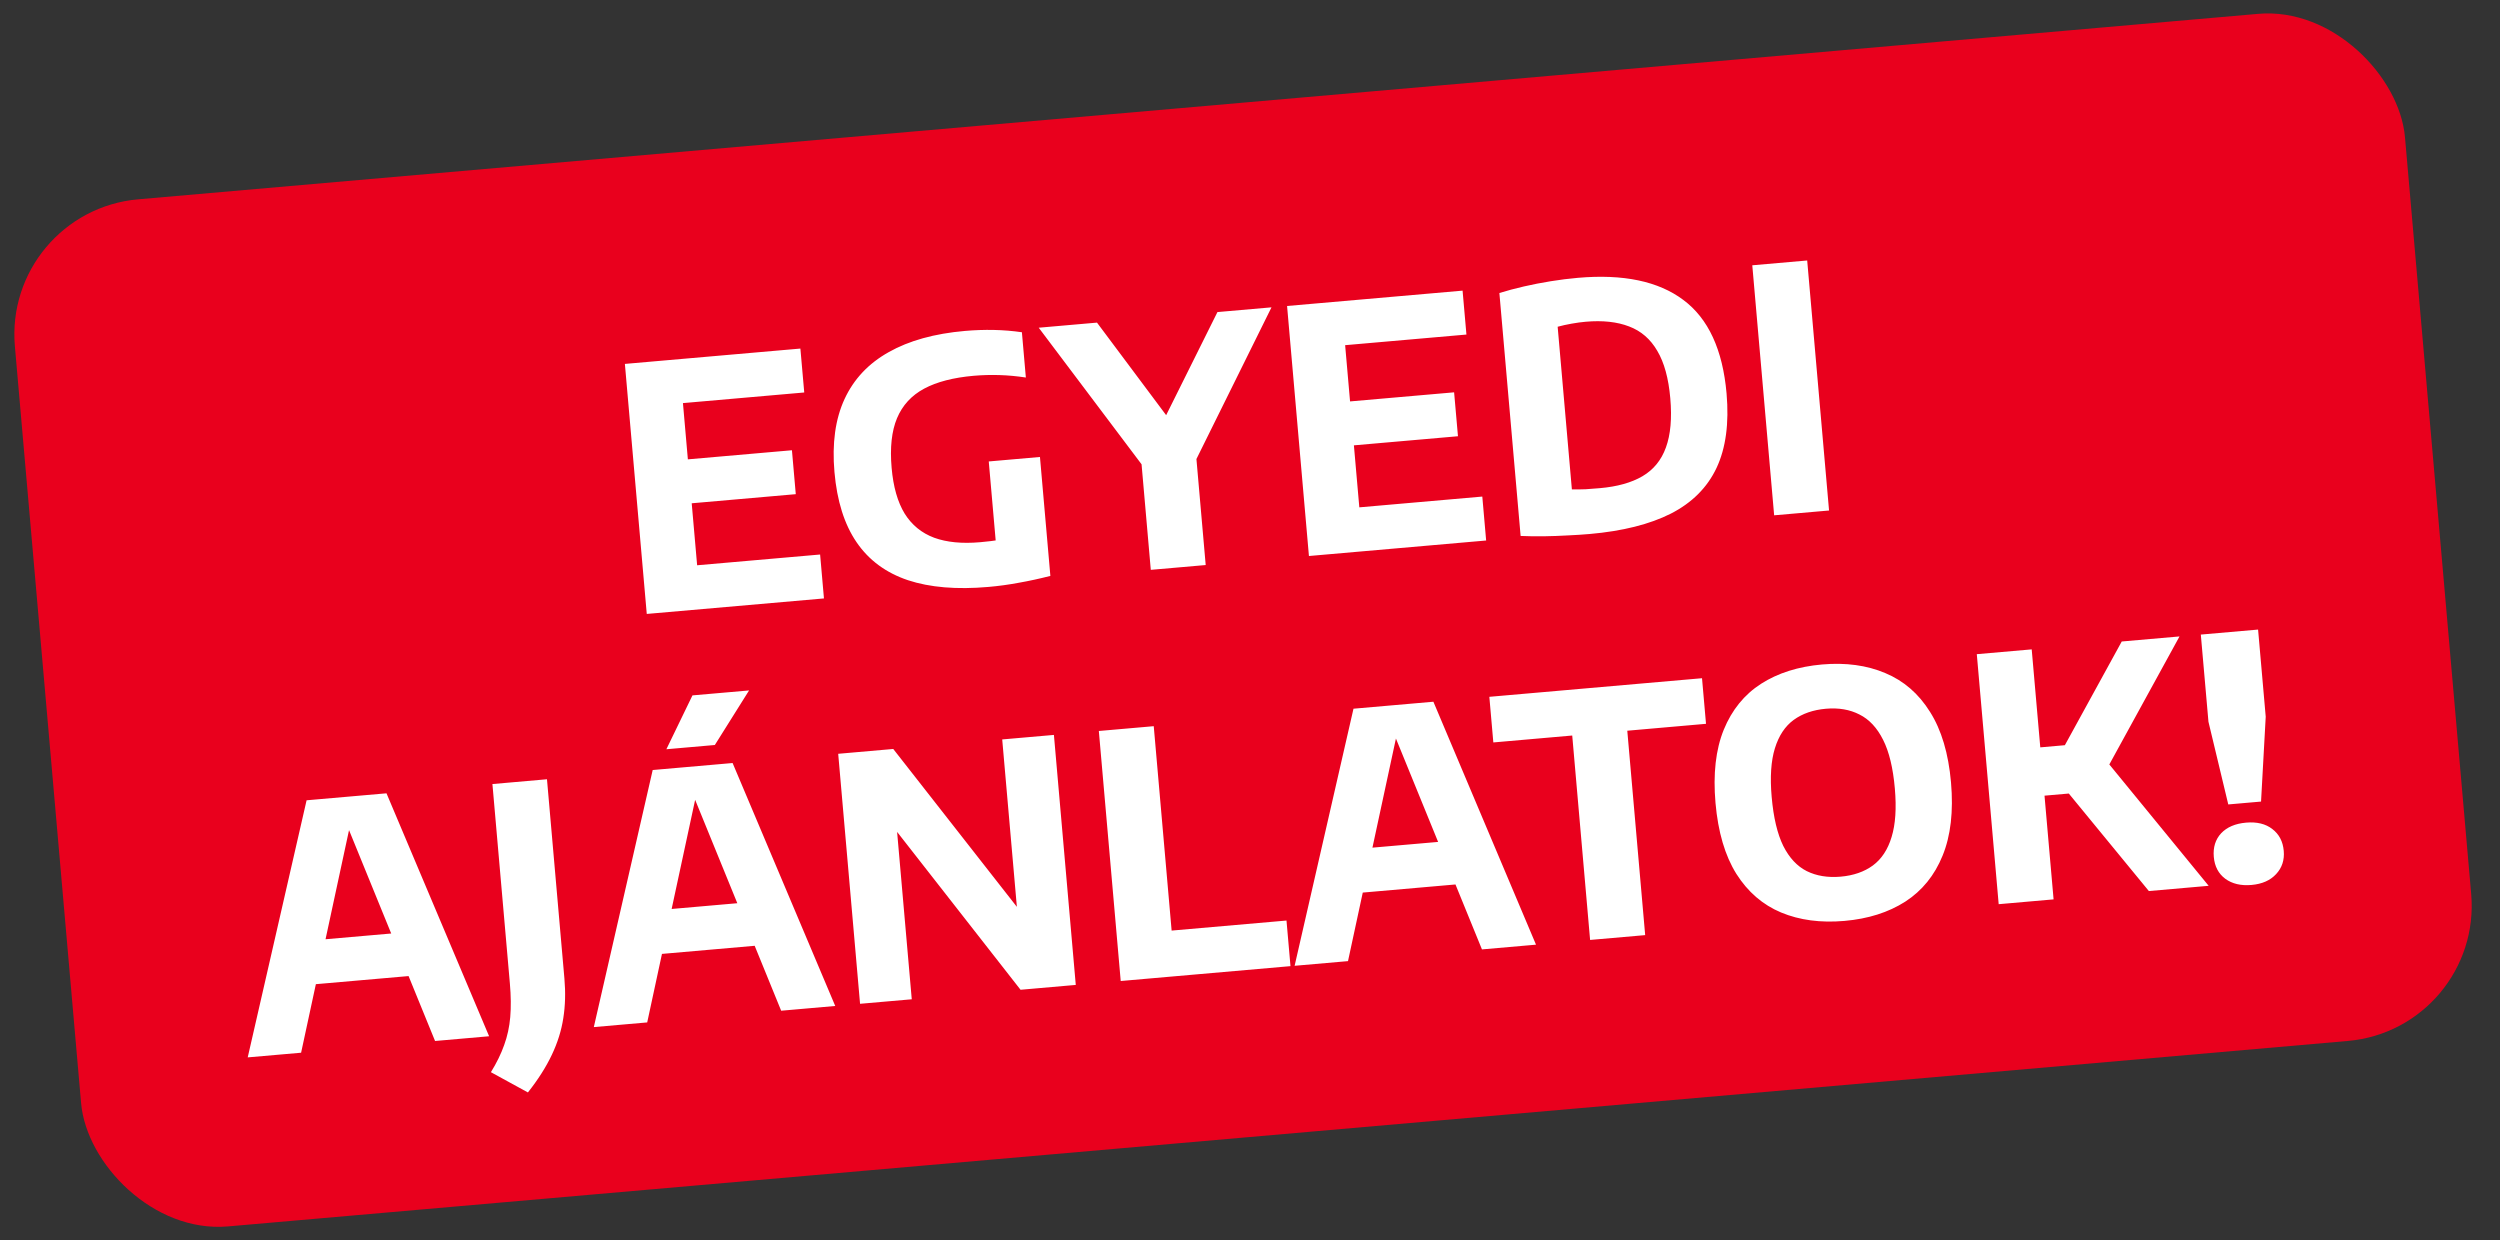
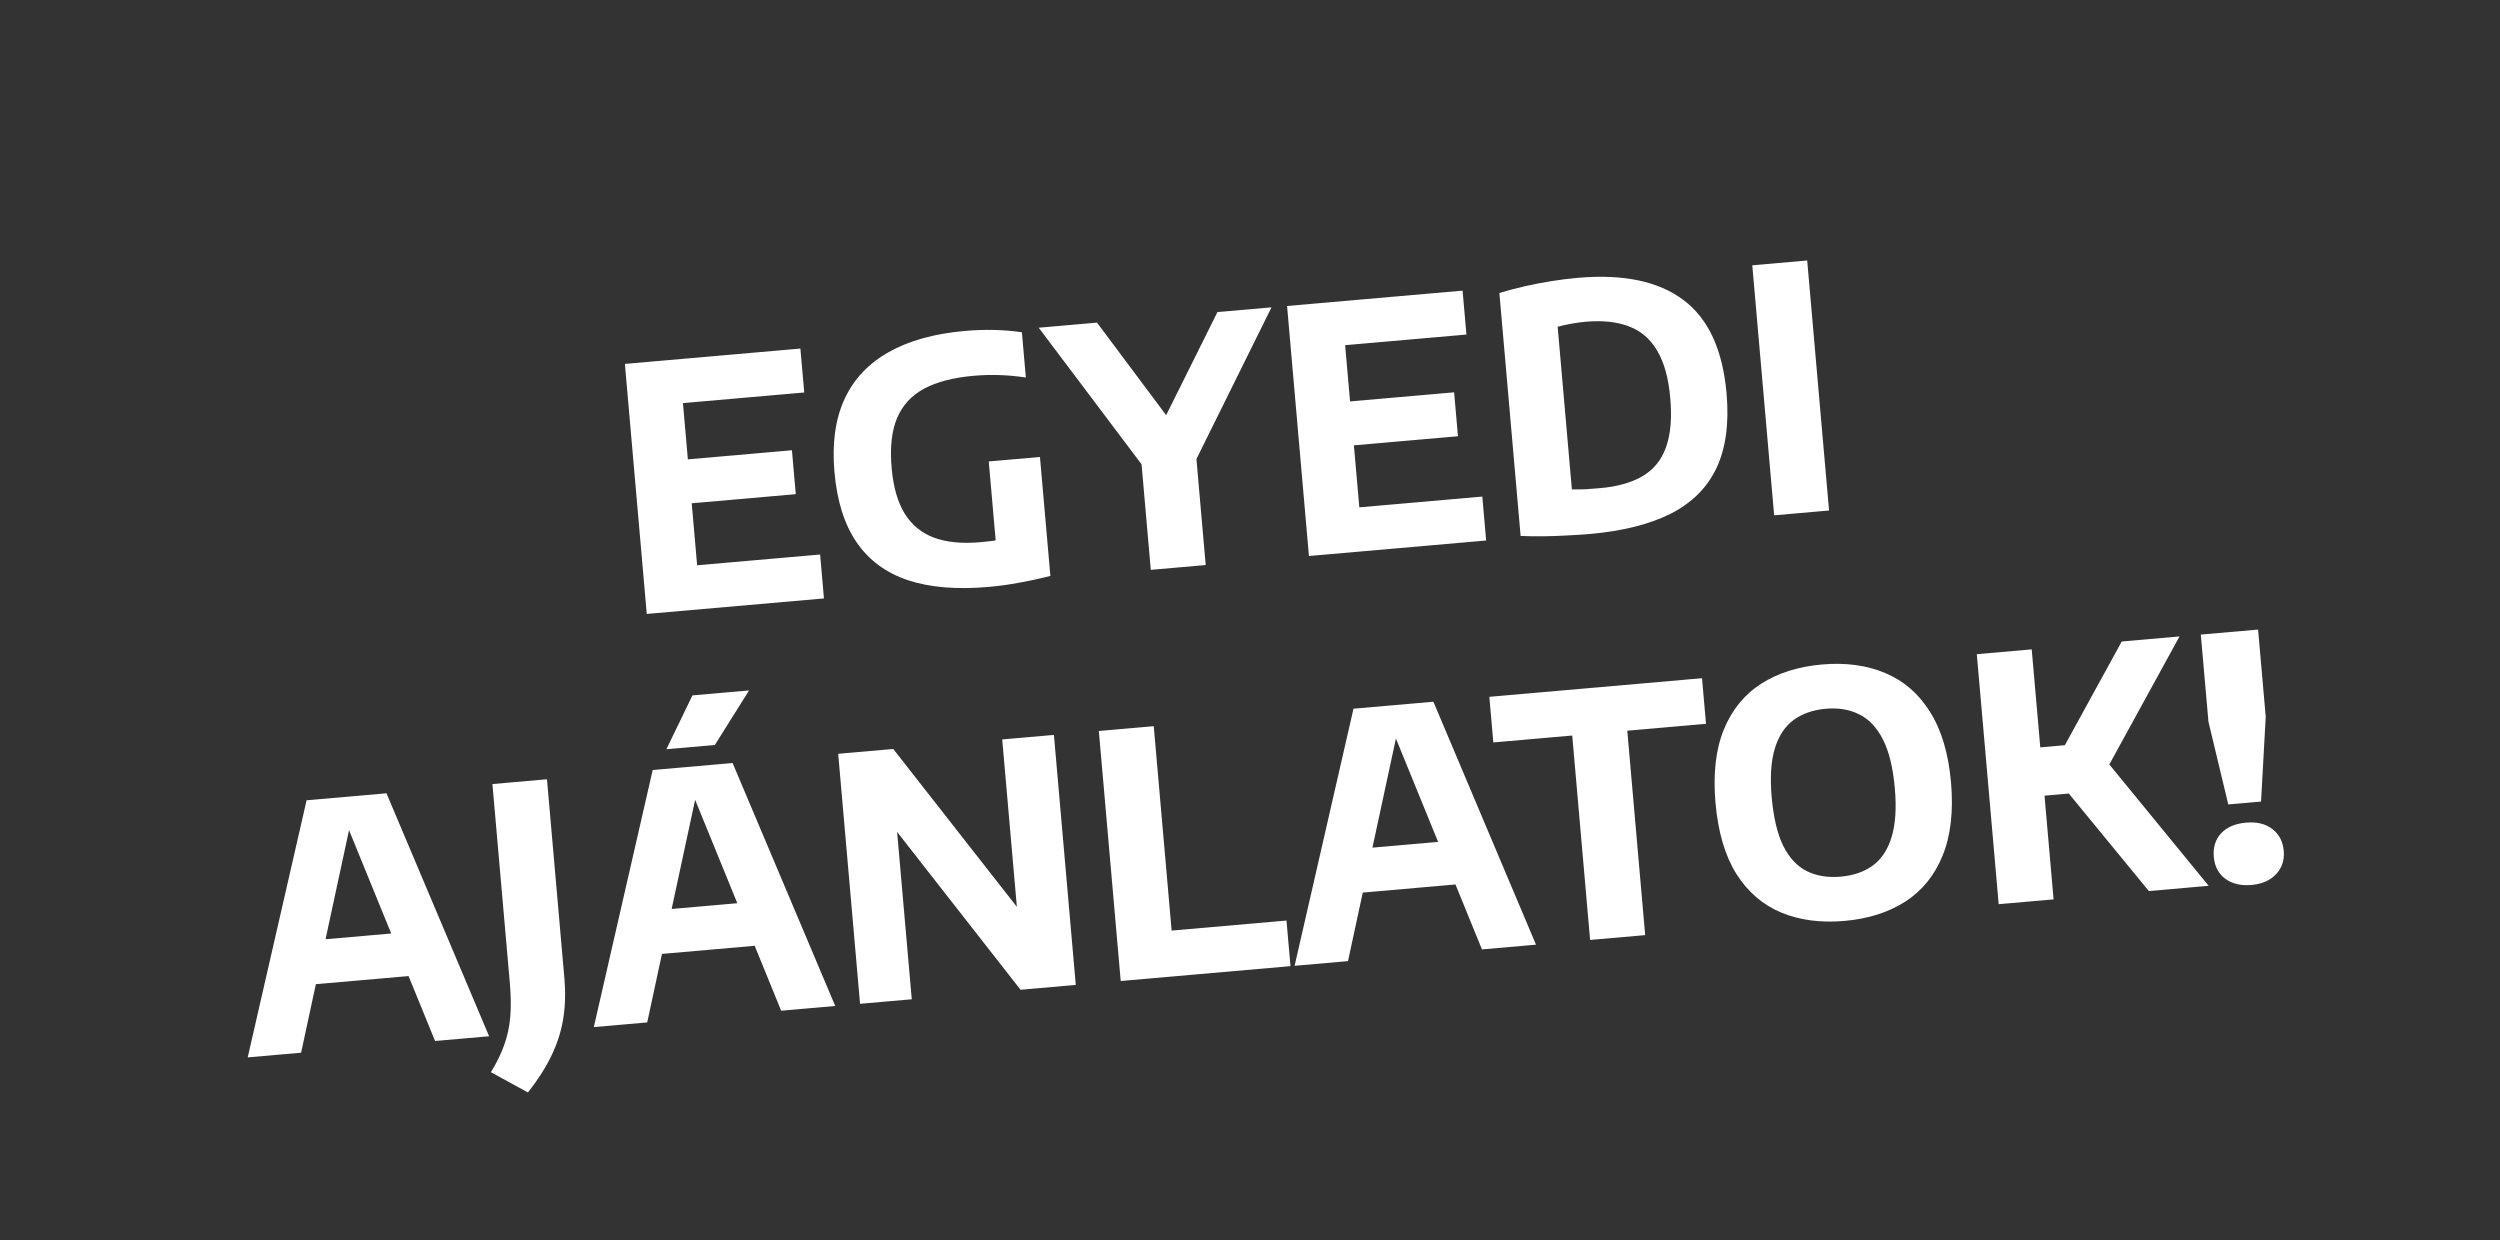
<svg xmlns="http://www.w3.org/2000/svg" width="129" height="64" viewBox="0 0 129 64" fill="none">
  <rect x="0" y="0" width="129" height="64" fill="#333333" stroke="none" />
-   <rect x="0.158" y="10.895" width="123.8" height="53.2" rx="7" transform="rotate(-5 0.158 10.895)" fill="#E9001D" />
  <path d="M33.373 31.679L32.244 18.778L41.3 17.986L41.499 20.252L35.24 20.8L35.972 29.168L42.318 28.613L42.516 30.879L33.373 31.679ZM34.577 26.067L34.378 23.8L40.864 23.233L41.062 25.499L34.577 26.067ZM50.999 30.286C49.366 30.429 47.982 30.313 46.849 29.938C45.715 29.557 44.832 28.905 44.201 27.983C43.569 27.06 43.189 25.852 43.058 24.358C42.928 22.877 43.102 21.62 43.58 20.588C44.058 19.557 44.819 18.75 45.863 18.167C46.906 17.578 48.215 17.214 49.79 17.076C50.296 17.032 50.792 17.015 51.279 17.025C51.772 17.035 52.255 17.075 52.73 17.144L52.934 19.48C52.471 19.41 52.017 19.367 51.57 19.354C51.13 19.34 50.689 19.352 50.247 19.39C49.196 19.482 48.342 19.703 47.688 20.053C47.033 20.404 46.566 20.913 46.285 21.582C46.009 22.244 45.916 23.098 46.008 24.144C46.093 25.12 46.317 25.906 46.68 26.501C47.047 27.089 47.555 27.505 48.203 27.747C48.85 27.983 49.641 28.06 50.577 27.978C50.931 27.947 51.282 27.905 51.629 27.851C51.975 27.791 52.291 27.726 52.578 27.654L51.458 28.814L51.02 23.811L53.662 23.58L54.199 29.717C53.649 29.858 53.109 29.976 52.578 30.069C52.054 30.168 51.527 30.24 50.999 30.286ZM59.381 29.404L58.803 22.796L59.561 24.829L53.598 16.91L56.605 16.647L60.634 22.039L59.832 22.109L62.82 16.103L65.609 15.859L61.243 24.682L61.64 22.592L62.214 29.156L59.381 29.404ZM67.541 28.69L66.413 15.789L75.469 14.997L75.668 17.263L69.409 17.811L70.141 26.179L76.487 25.623L76.685 27.89L67.541 28.69ZM68.746 23.077L68.547 20.811L75.032 20.244L75.231 22.51L68.746 23.077ZM82.022 27.555C81.661 27.586 81.283 27.61 80.886 27.628C80.49 27.651 80.087 27.665 79.678 27.672C79.269 27.678 78.864 27.673 78.464 27.655L77.368 15.12C77.761 14.998 78.182 14.885 78.629 14.782C79.083 14.678 79.546 14.587 80.02 14.511C80.493 14.434 80.96 14.376 81.418 14.336C83.76 14.131 85.574 14.511 86.859 15.476C88.149 16.435 88.893 18.044 89.091 20.305C89.225 21.845 89.053 23.125 88.574 24.144C88.095 25.158 87.309 25.944 86.216 26.503C85.123 27.055 83.724 27.406 82.022 27.555ZM82.553 25.189C83.448 25.111 84.179 24.907 84.747 24.576C85.321 24.239 85.726 23.744 85.961 23.09C86.202 22.431 86.278 21.584 86.187 20.55C86.097 19.521 85.874 18.706 85.516 18.105C85.165 17.498 84.68 17.078 84.062 16.845C83.444 16.606 82.696 16.525 81.819 16.602C81.598 16.621 81.358 16.654 81.098 16.7C80.839 16.746 80.598 16.799 80.375 16.86L81.109 25.254C81.349 25.257 81.586 25.253 81.82 25.245C82.058 25.23 82.303 25.211 82.553 25.189ZM91.546 26.59L90.418 13.689L93.251 13.441L94.379 26.342L91.546 26.59ZM12.782 54.561L15.82 41.295L19.943 40.935L25.238 53.471L22.449 53.715L17.82 42.368L18.116 42.342L15.537 54.32L12.782 54.561ZM15.375 50.864L15.788 48.553L21.227 48.078L22.026 50.283L15.375 50.864ZM27.24 56.37L25.331 55.325C25.628 54.842 25.857 54.374 26.016 53.921C26.181 53.468 26.286 52.987 26.329 52.48C26.372 51.972 26.366 51.396 26.31 50.751L25.409 40.457L28.224 40.21L29.124 50.496C29.187 51.217 29.168 51.898 29.066 52.539C28.969 53.174 28.772 53.803 28.476 54.426C28.179 55.055 27.768 55.703 27.24 56.37ZM30.641 52.998L33.679 39.733L37.802 39.372L43.098 51.908L40.308 52.153L35.679 40.805L35.975 40.779L33.396 52.757L30.641 52.998ZM33.234 49.302L33.647 46.991L39.086 46.515L39.885 48.72L33.234 49.302ZM34.385 38.661L35.731 35.882L38.652 35.627L36.886 38.442L34.385 38.661ZM44.379 51.796L43.251 38.896L46.092 38.647L53.024 47.5L52.536 47.543L51.714 38.155L54.382 37.922L55.51 50.822L52.66 51.072L45.737 42.218L46.225 42.175L47.047 51.563L44.379 51.796ZM57.829 50.62L56.7 37.719L59.533 37.471L60.456 48.018L66.383 47.5L66.589 49.853L57.829 50.62ZM66.802 49.835L69.84 36.569L73.963 36.209L79.258 48.745L76.469 48.989L71.84 37.642L72.136 37.616L69.557 49.594L66.802 49.835ZM69.395 46.138L69.808 43.827L75.247 43.352L76.046 45.556L69.395 46.138ZM82.049 48.501L81.127 37.953L77.056 38.31L76.85 35.956L87.824 34.996L88.03 37.349L83.968 37.705L84.891 48.252L82.049 48.501ZM95.175 47.519C93.949 47.627 92.859 47.482 91.905 47.085C90.956 46.688 90.187 46.023 89.596 45.091C89.01 44.153 88.652 42.934 88.52 41.435C88.389 39.935 88.531 38.676 88.945 37.656C89.365 36.63 90.007 35.839 90.872 35.283C91.743 34.726 92.791 34.395 94.017 34.287C95.243 34.18 96.331 34.328 97.28 34.731C98.234 35.128 99.004 35.795 99.589 36.733C100.18 37.666 100.541 38.878 100.672 40.372C100.802 41.865 100.658 43.125 100.238 44.151C99.824 45.171 99.181 45.962 98.311 46.525C97.441 47.081 96.395 47.413 95.175 47.519ZM94.975 45.236C95.638 45.178 96.192 44.986 96.638 44.66C97.089 44.327 97.412 43.837 97.607 43.187C97.807 42.537 97.863 41.704 97.774 40.687C97.682 39.629 97.48 38.792 97.168 38.175C96.856 37.552 96.449 37.117 95.947 36.868C95.45 36.612 94.874 36.514 94.217 36.571C93.56 36.629 93.006 36.82 92.555 37.147C92.109 37.473 91.786 37.961 91.585 38.611C91.384 39.261 91.328 40.097 91.418 41.12C91.511 42.183 91.711 43.027 92.017 43.65C92.329 44.267 92.732 44.7 93.228 44.949C93.73 45.198 94.313 45.293 94.975 45.236ZM110.881 45.978L105.808 39.799L109.482 33.101L112.463 32.84L108.608 39.871L108.587 39.135L113.967 45.708L110.881 45.978ZM103.132 46.656L102.003 33.755L104.836 33.508L105.965 46.408L103.132 46.656ZM105.104 41.091L104.886 38.598L106.813 38.429L107.031 40.922L105.104 41.091ZM114.979 41.509L113.956 37.242L113.562 32.744L116.517 32.486L116.911 36.983L116.67 41.361L114.979 41.509ZM116.177 45.664C115.631 45.712 115.179 45.605 114.823 45.343C114.472 45.081 114.275 44.706 114.232 44.218C114.189 43.724 114.315 43.318 114.609 42.999C114.909 42.681 115.338 42.497 115.896 42.448C116.453 42.399 116.905 42.509 117.251 42.777C117.602 43.045 117.799 43.42 117.841 43.903C117.883 44.379 117.751 44.78 117.446 45.105C117.146 45.43 116.723 45.616 116.177 45.664Z" fill="white" />
</svg>